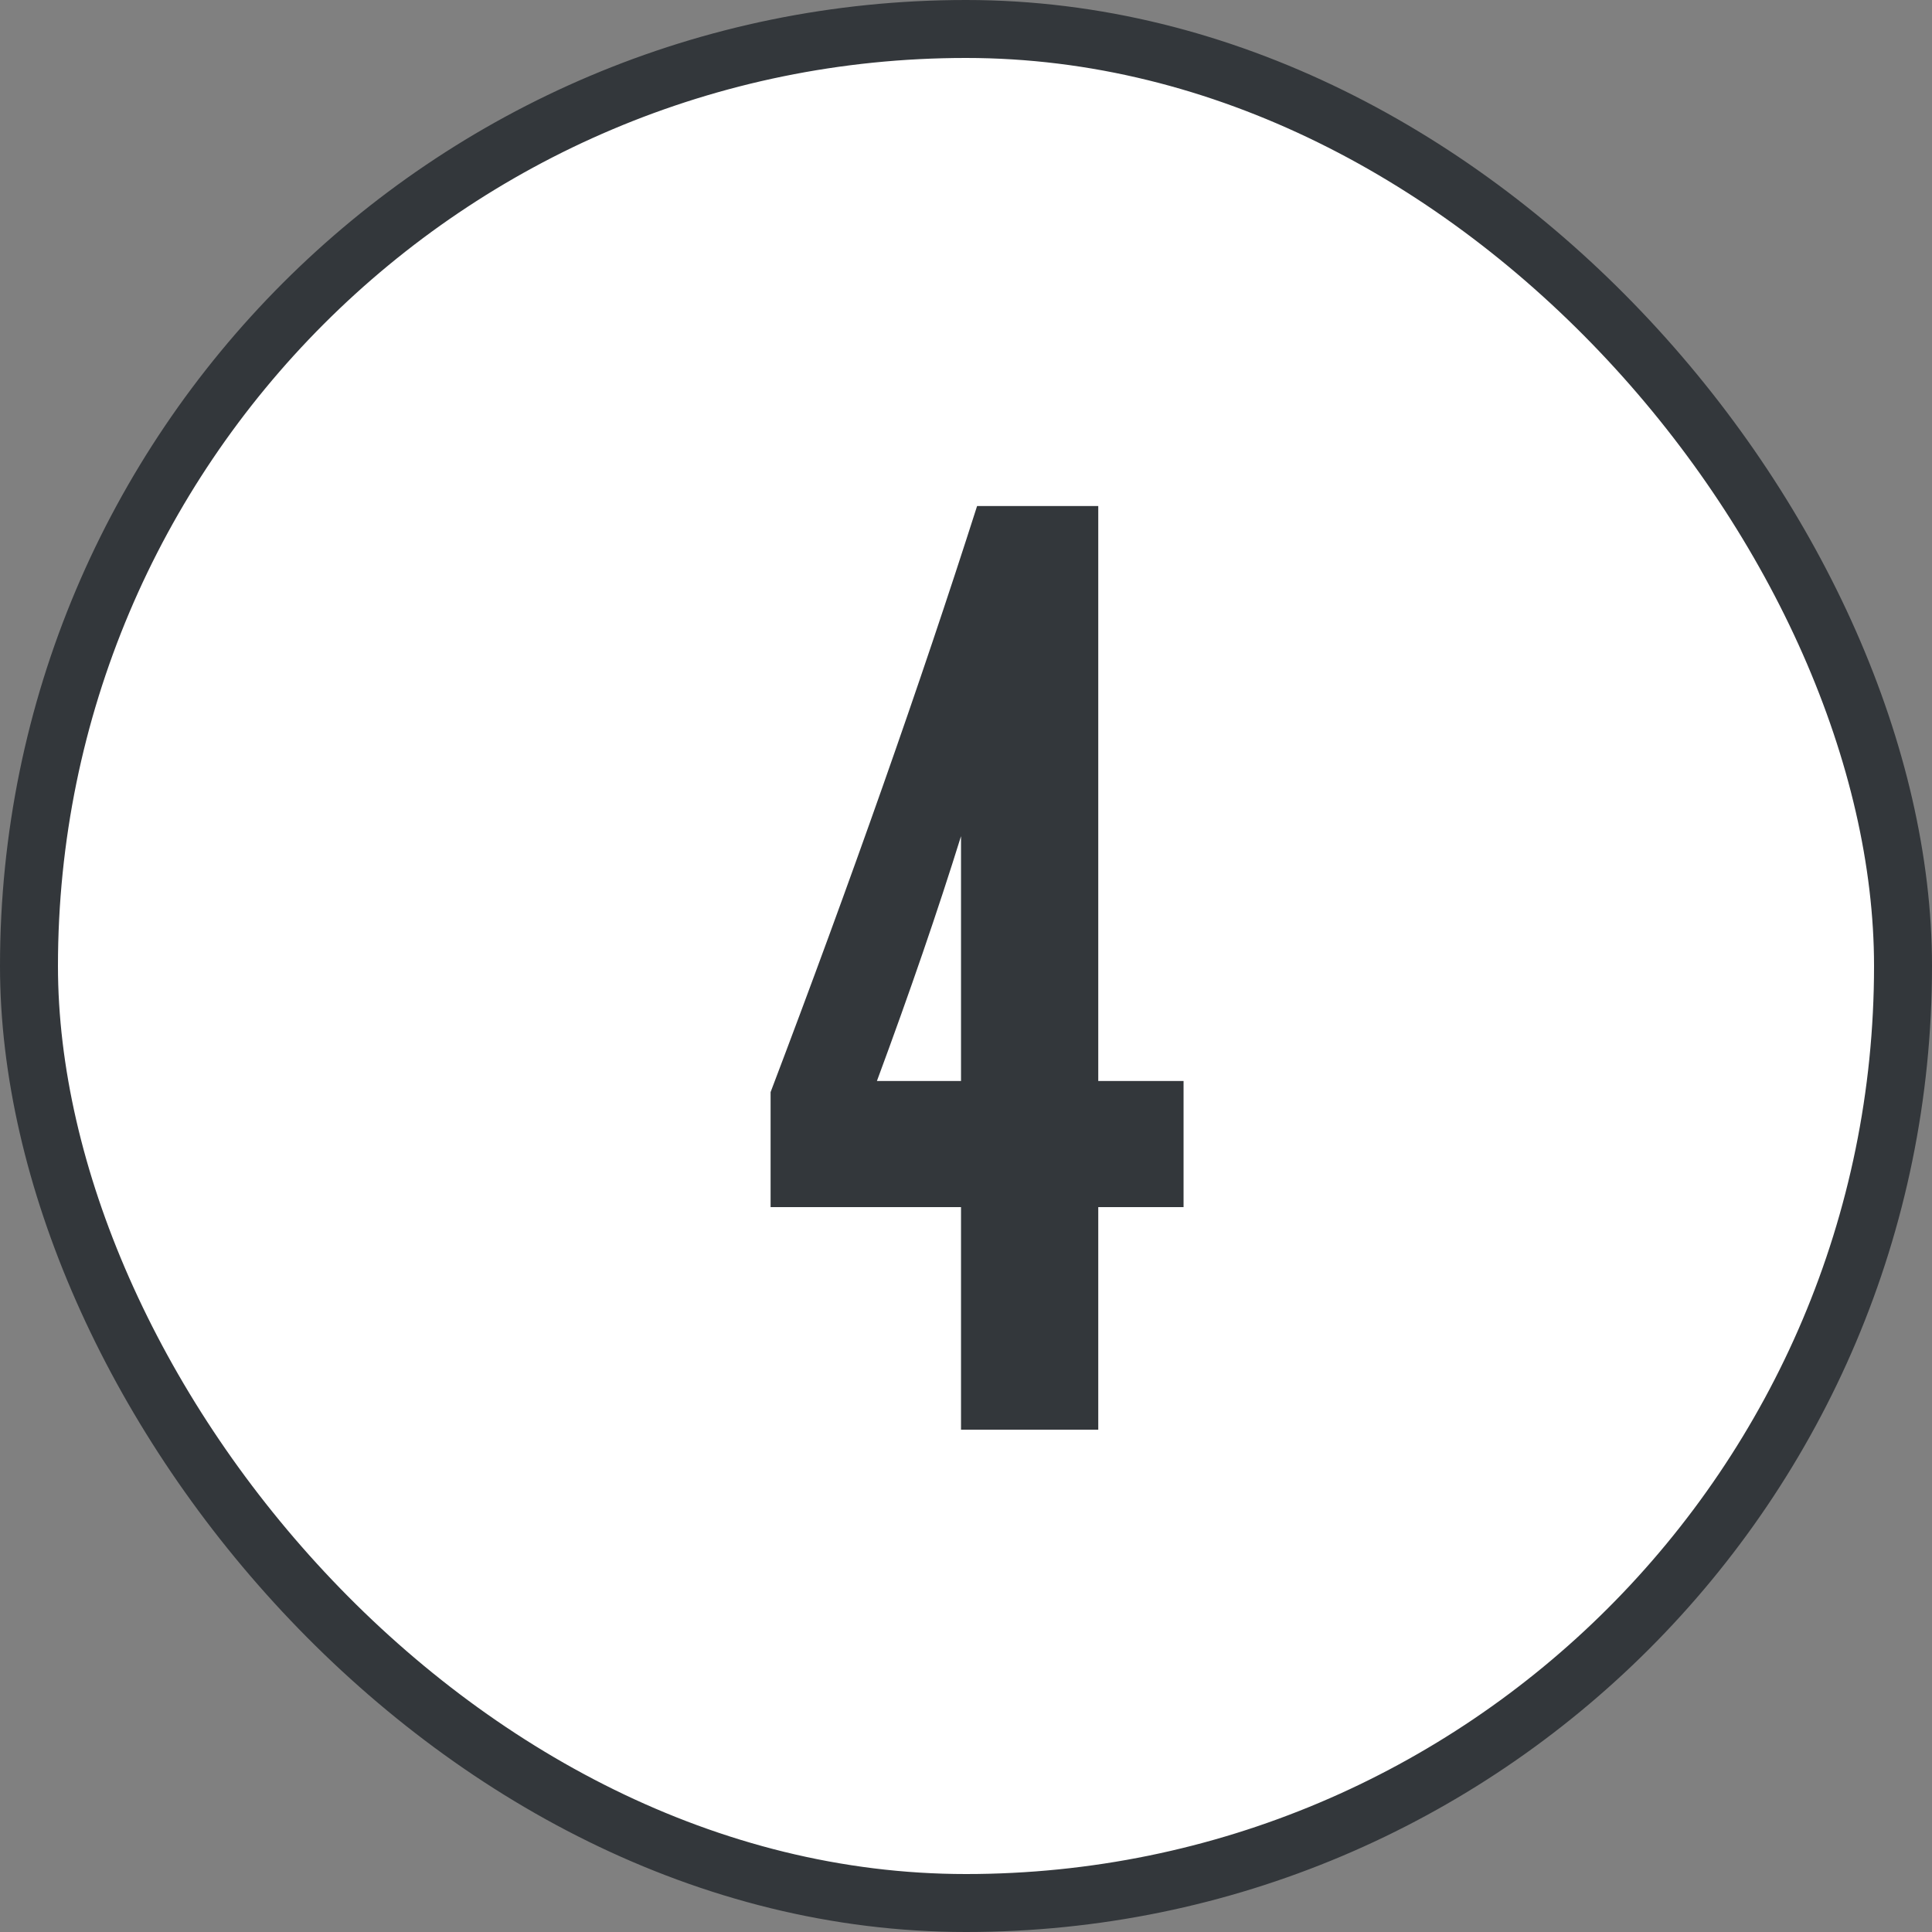
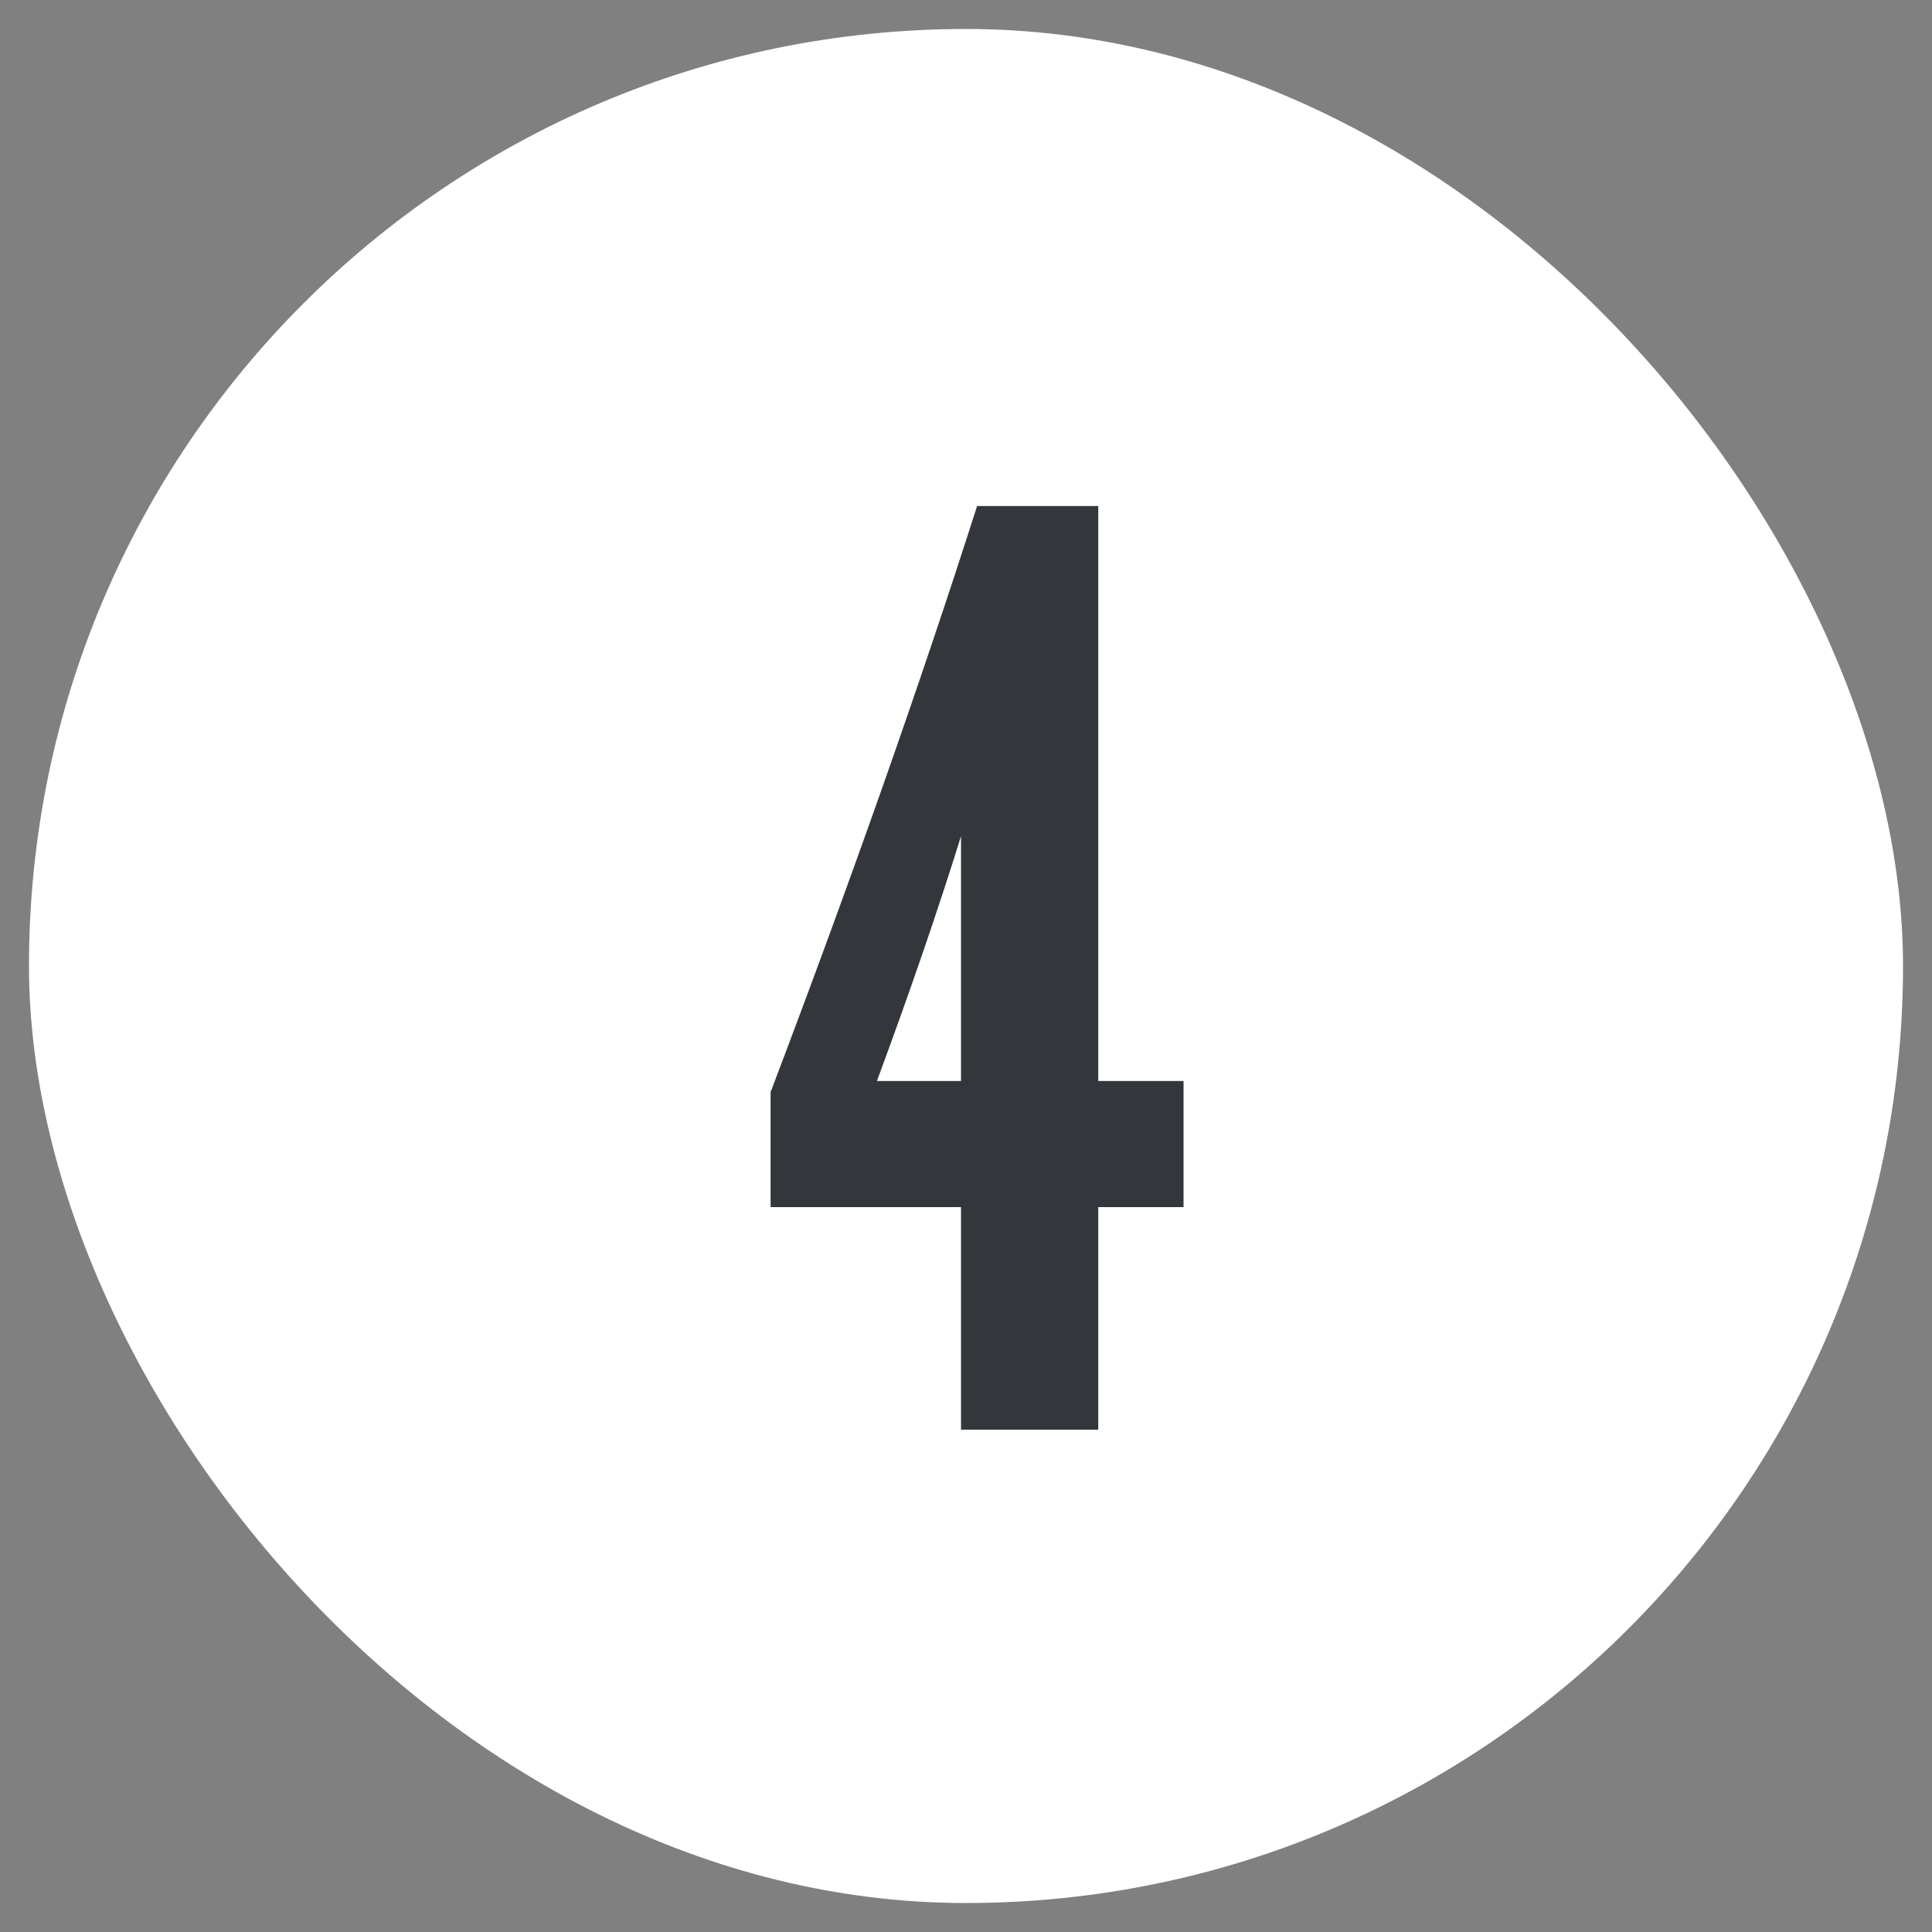
<svg xmlns="http://www.w3.org/2000/svg" width="100" height="100" viewBox="0 0 100 100" fill="none">
  <rect x="0" y="0" width="100" height="100" fill="#808080" stroke="none" />
  <rect x="1.5" y="1.5" width="97" height="97" rx="48.5" fill="white" />
-   <rect x="1.5" y="1.5" width="97" height="97" rx="48.5" stroke="#33373B" stroke-width="3" />
  <path d="M49.742 55.952V43.28C48.547 47.12 47.096 51.344 45.389 55.952H49.742ZM39.886 62.48V56.528C44.067 45.52 47.63 35.408 50.574 26.192H56.846V55.952H61.261V62.48H56.846V74H49.742V62.48H39.886Z" fill="#33373B" />
</svg>